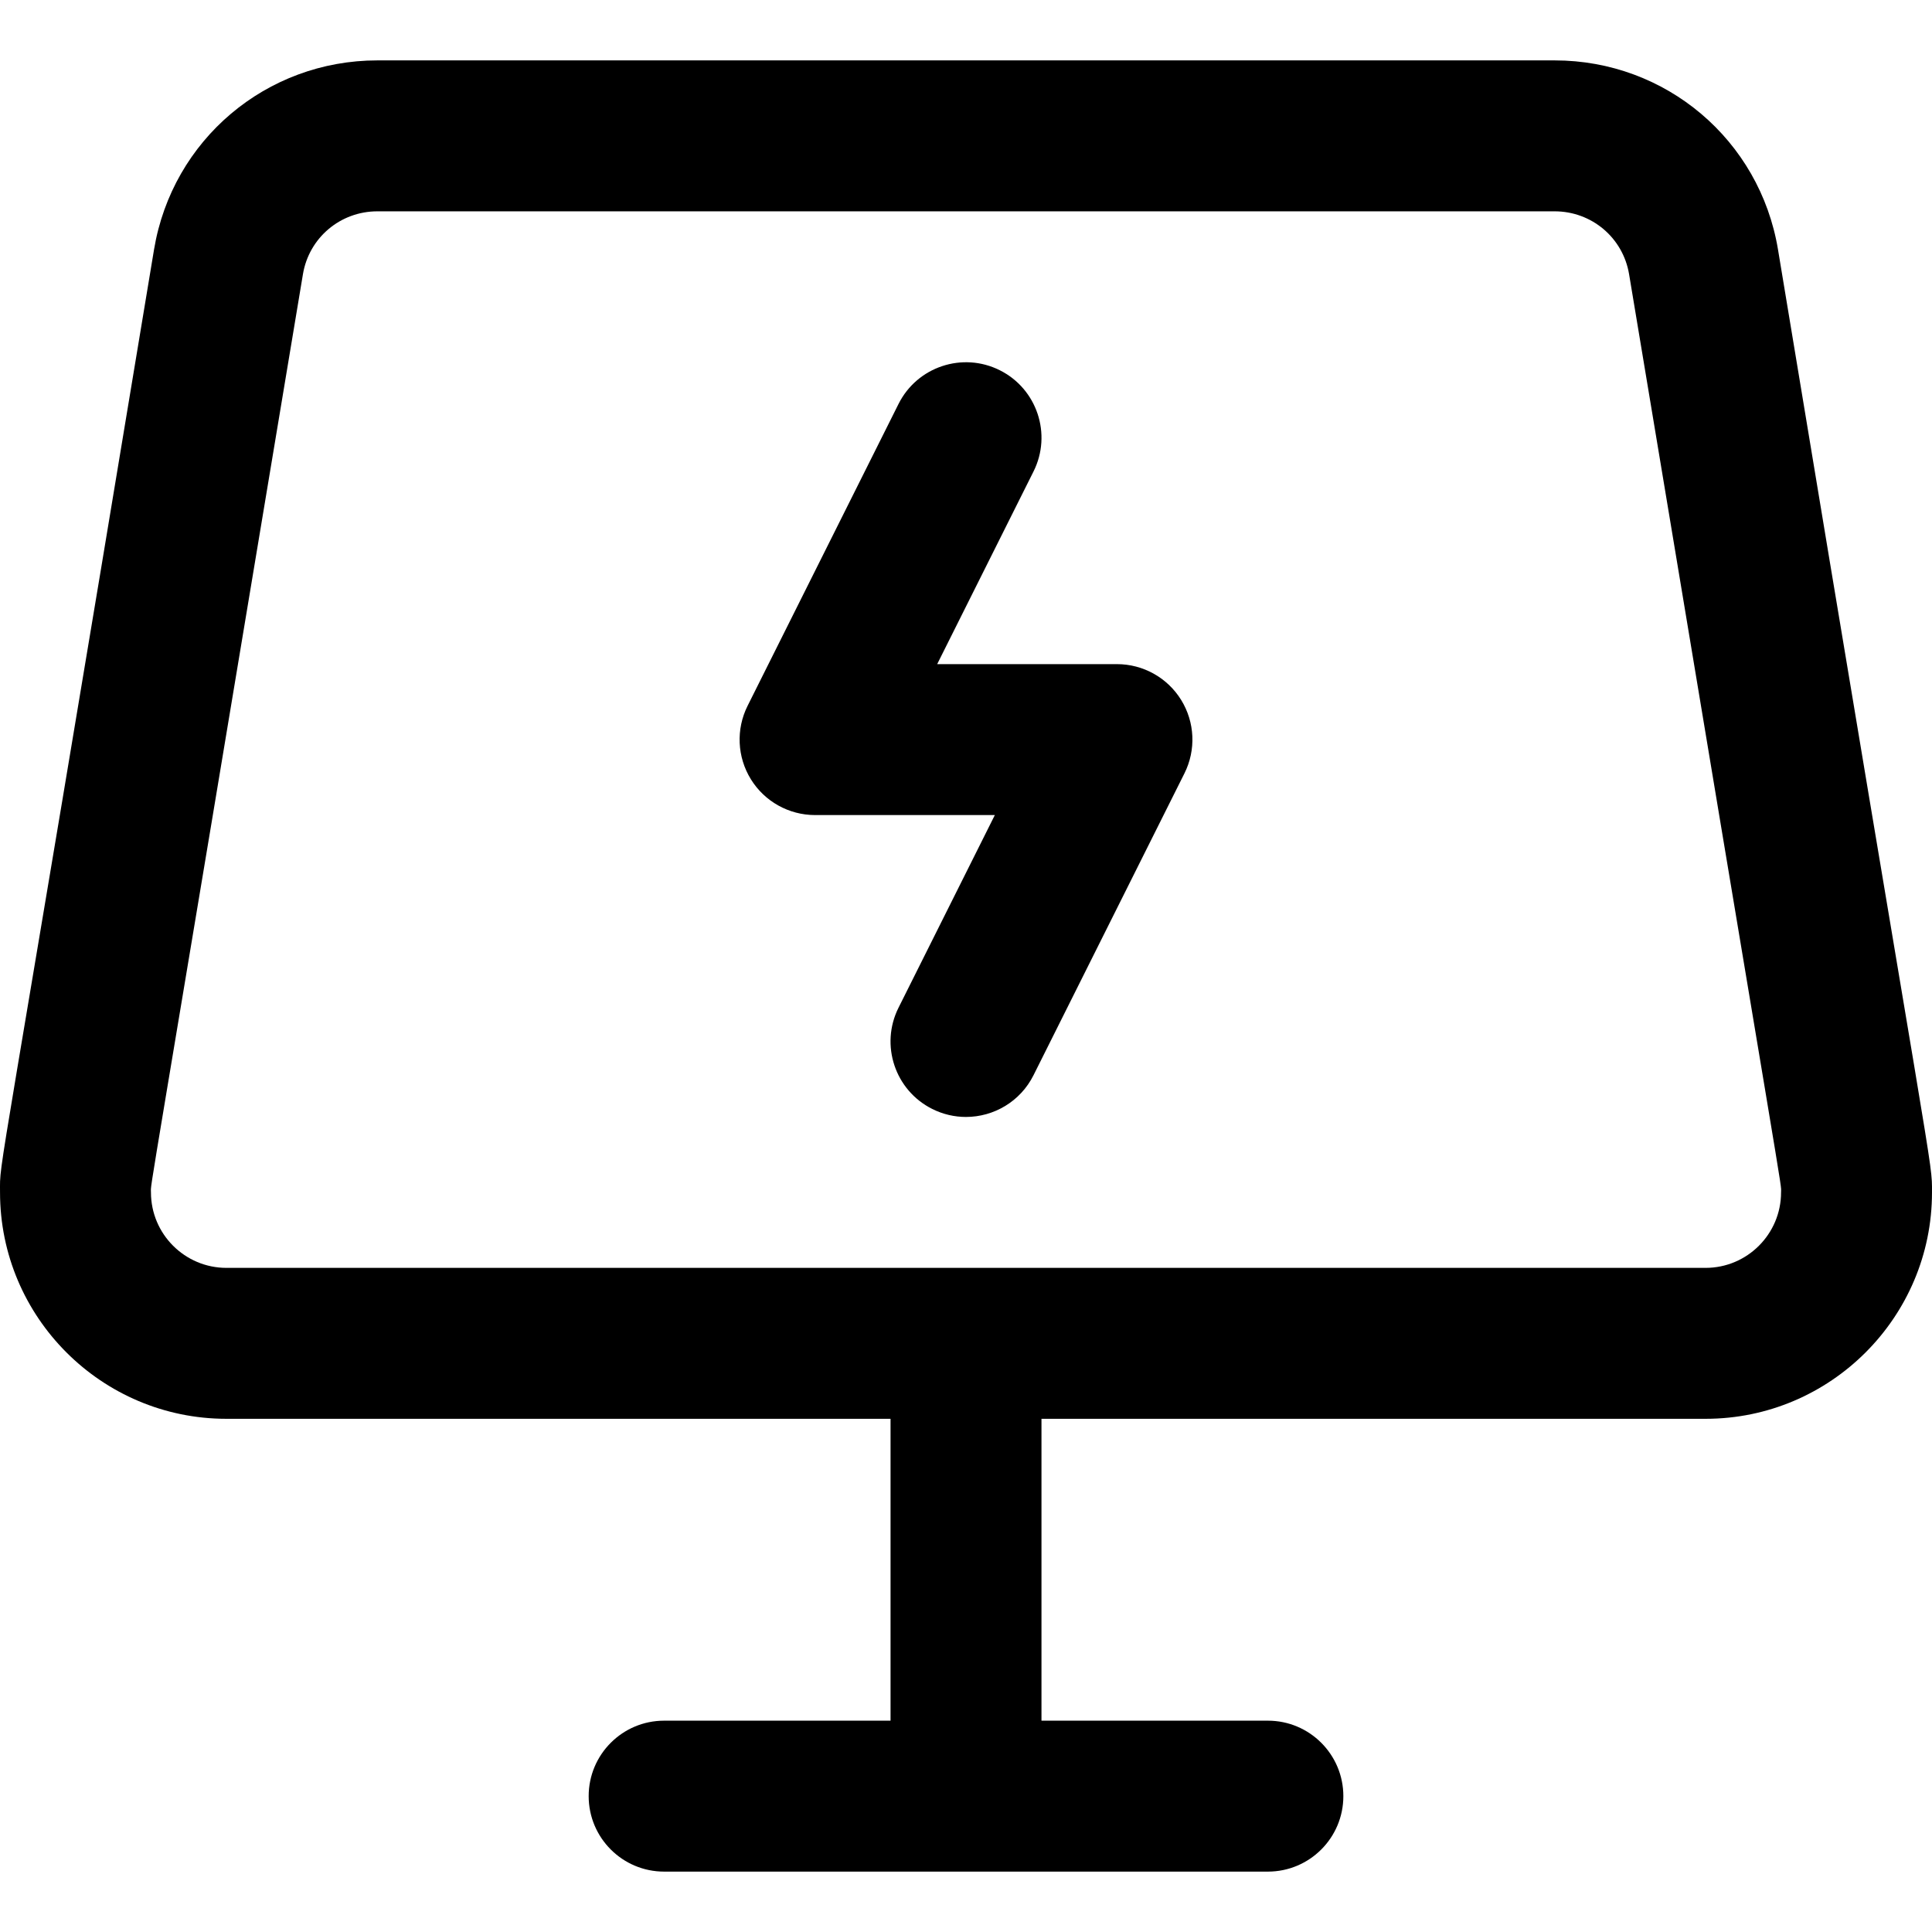
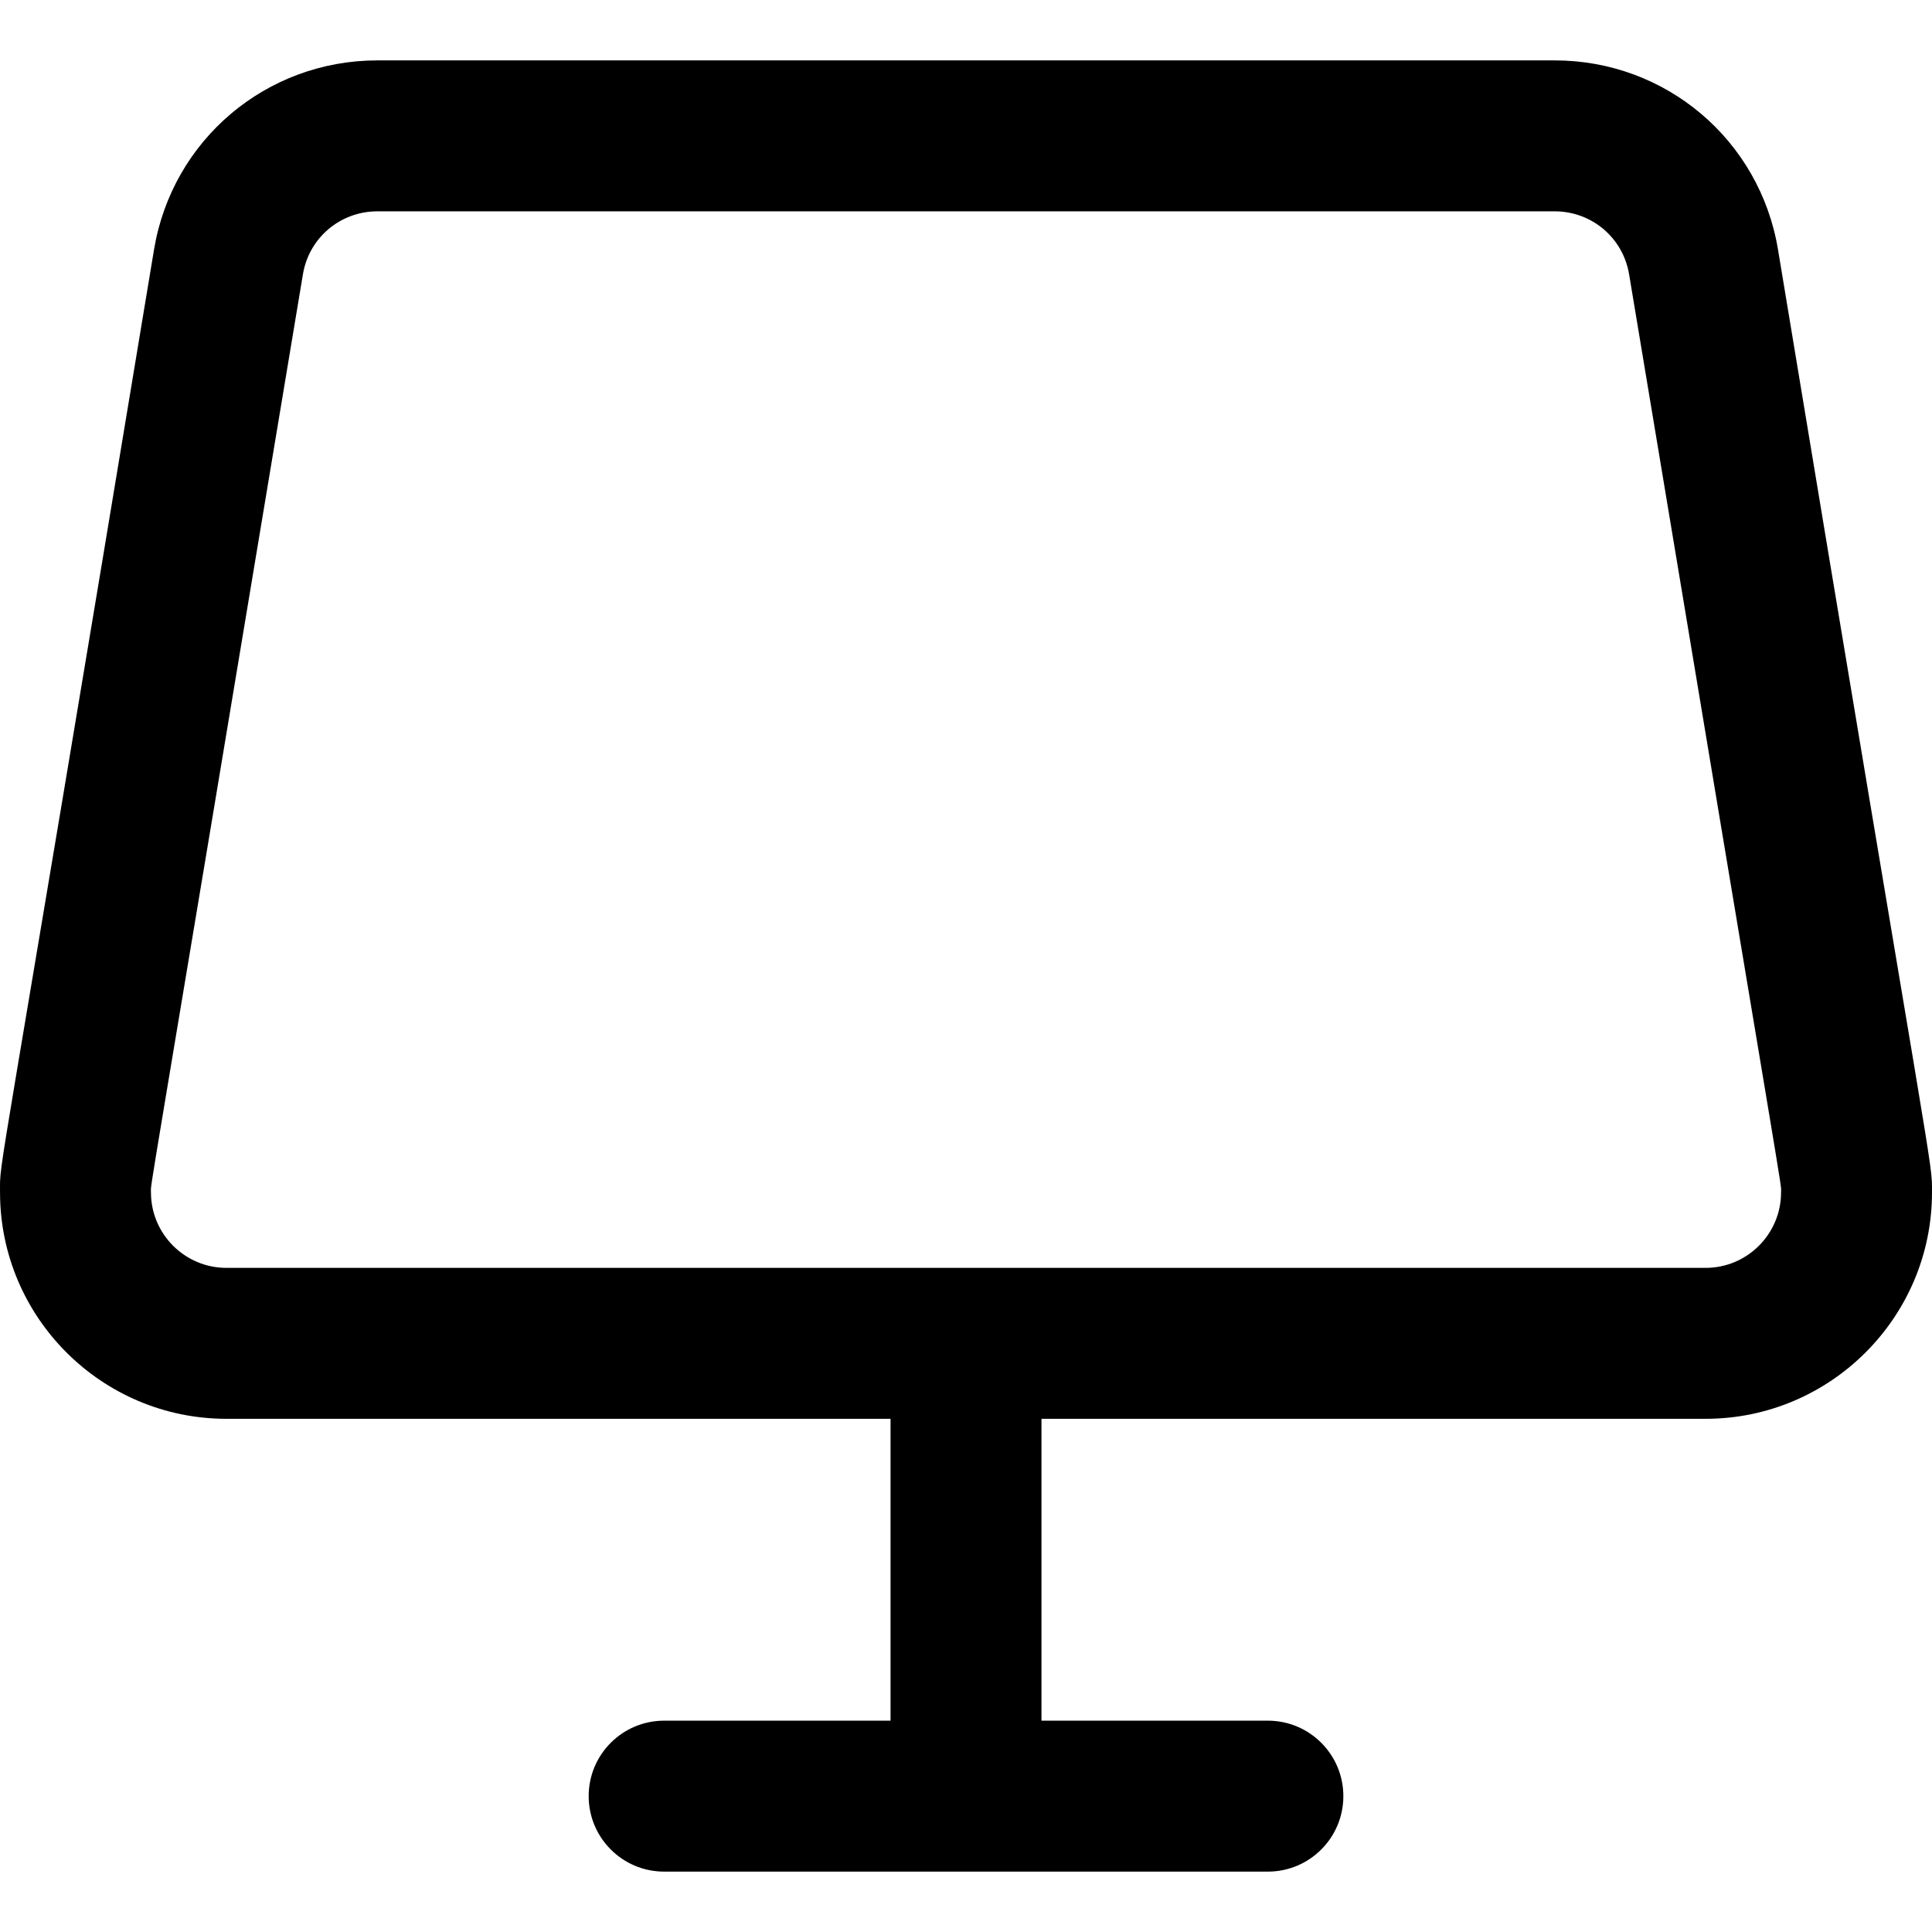
<svg xmlns="http://www.w3.org/2000/svg" id="Capa_1" enable-background="new 0 0 512.01 512.01" height="512" viewBox="0 0 512.01 512.01" width="512">
  <g>
    <g id="Solar_Panel_1_">
      <path d="m471.19 66.093c-4.838-29.023-29.727-50.088-59.181-50.088h-312c-29.454 0-54.343 21.065-59.181 50.088-42.463 256.527-40.82 240.324-40.82 249.912 0 33.084 26.916 60 60 60h176v80h-60c-11.046 0-20 8.954-20 20s8.954 20 20 20h160c11.046 0 20-8.954 20-20s-8.954-20-20-20h-60v-80h176c33.084 0 60-26.916 60-60 0-9.052.969 2.534-40.818-249.912zm.818 249.912c0 11.028-8.972 20-20 20h-392c-11.028 0-20-8.972-20-20 0-3.196-2.239 12.348 40.275-243.336 1.609-9.656 9.905-16.664 19.725-16.664h312c9.82 0 18.116 7.008 19.725 16.664 42.499 255.592 40.275 240.137 40.275 243.336z" />
    </g>
-     <path d="m255.993 296.01c-3.006 0-6.057-.68-8.929-2.116-9.879-4.94-13.884-16.953-8.944-26.833l25.528-51.056h-47.639c-6.932 0-13.369-3.589-17.013-9.485s-3.975-13.259-.875-19.459l40-80c4.94-9.879 16.953-13.884 26.833-8.944 9.879 4.94 13.884 16.953 8.944 26.833l-25.528 51.056h47.639c6.932 0 13.369 3.589 17.013 9.485s3.975 13.259.875 19.459l-40 80c-3.504 7.008-10.568 11.059-17.904 11.06z" />
  </g>
</svg>